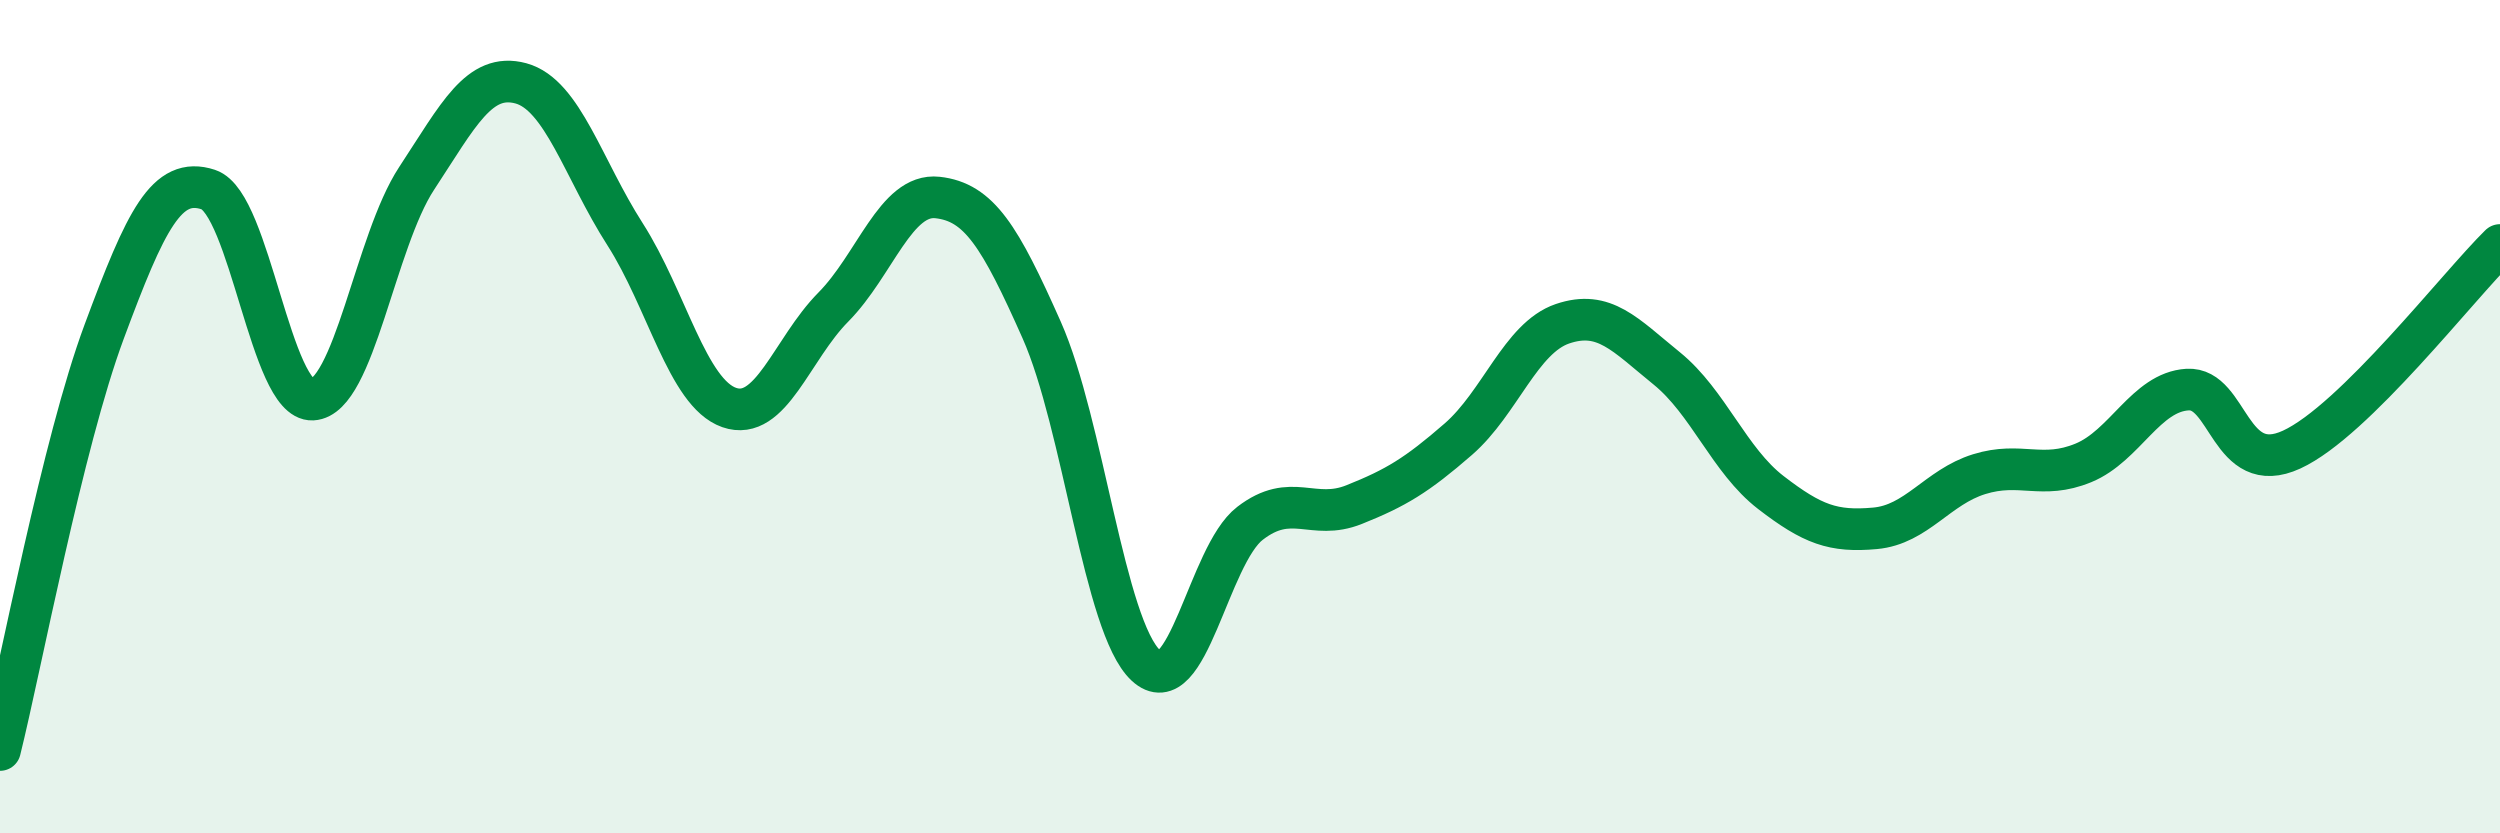
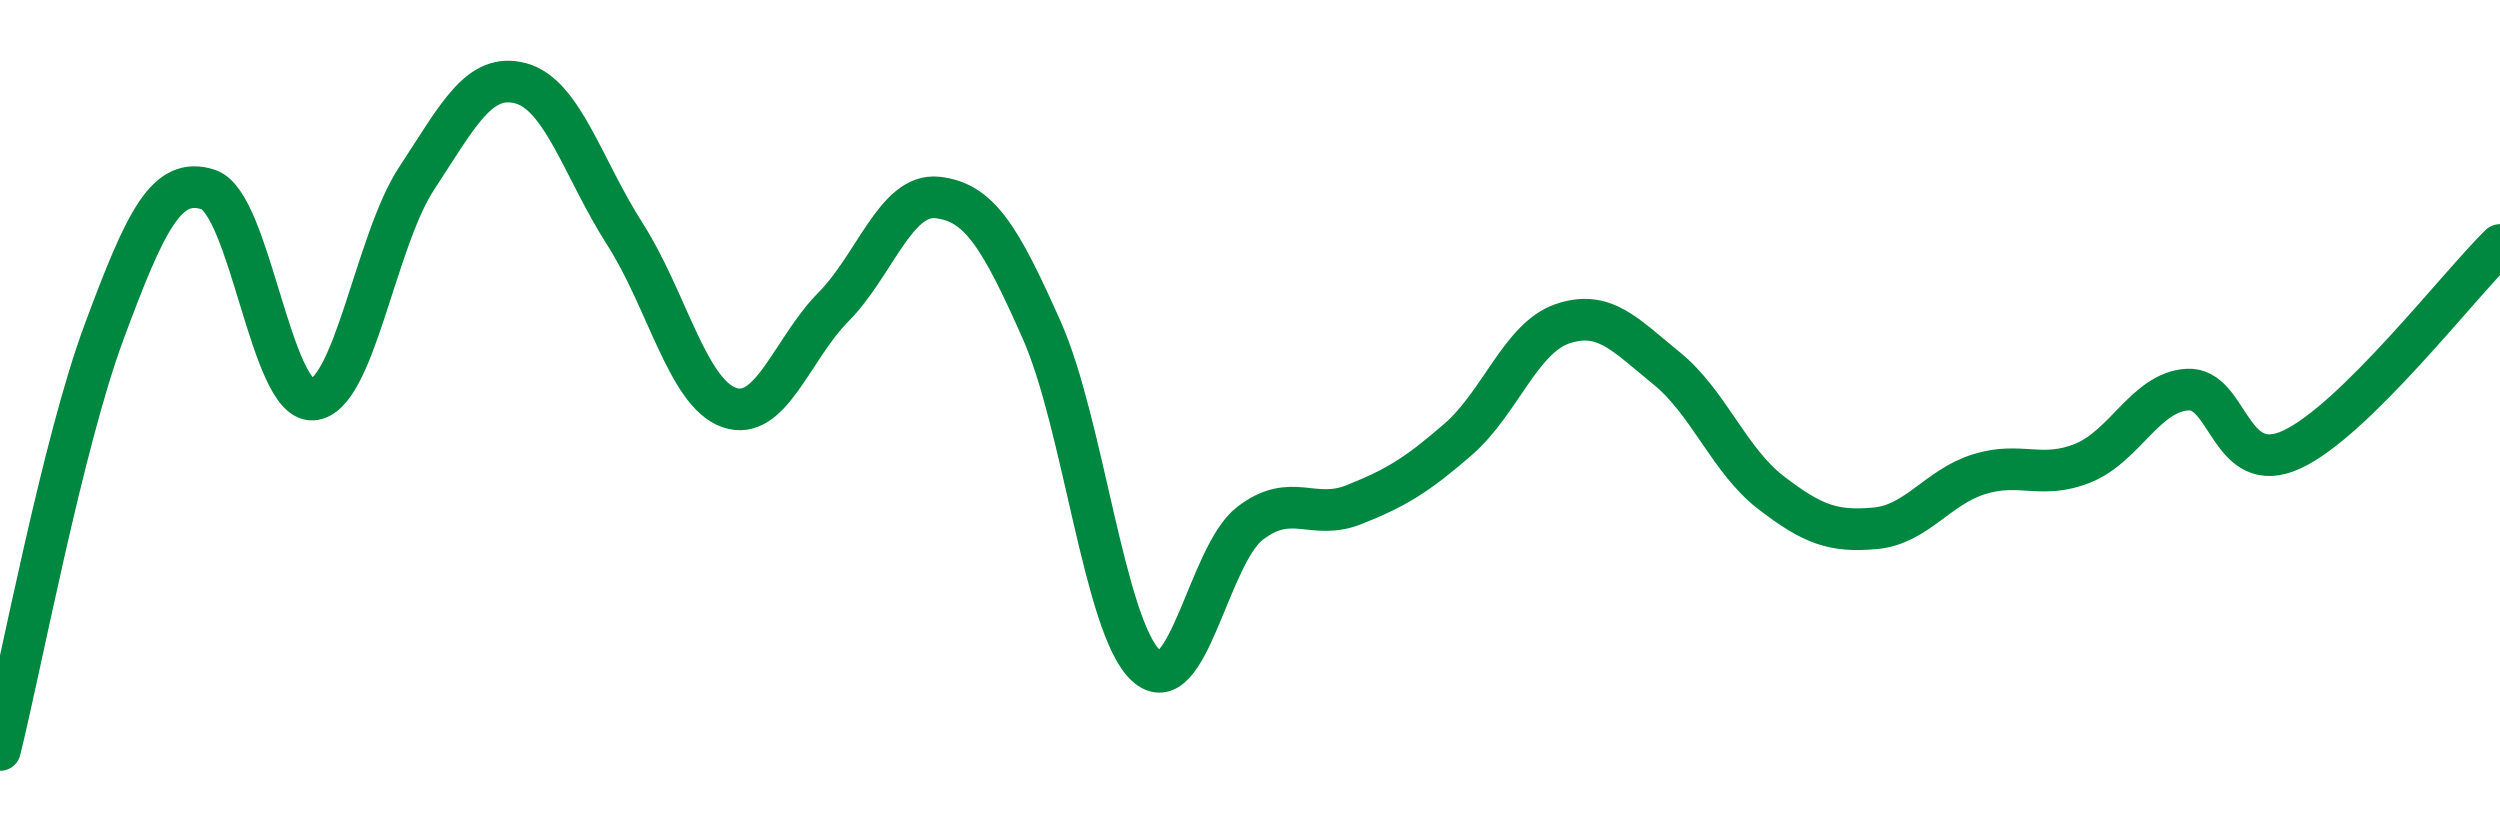
<svg xmlns="http://www.w3.org/2000/svg" width="60" height="20" viewBox="0 0 60 20">
-   <path d="M 0,18 C 0.5,15.99 1.5,10.65 2.5,7.96 C 3.5,5.27 4,4.22 5,4.55 C 6,4.88 6.5,9.64 7.5,9.59 C 8.5,9.54 9,5.8 10,4.28 C 11,2.76 11.5,1.73 12.5,2 C 13.5,2.27 14,4.06 15,5.62 C 16,7.18 16.5,9.43 17.5,9.78 C 18.5,10.13 19,8.38 20,7.37 C 21,6.36 21.5,4.63 22.5,4.74 C 23.5,4.85 24,5.67 25,7.92 C 26,10.17 26.5,15.04 27.5,15.97 C 28.5,16.9 29,13.33 30,12.56 C 31,11.79 31.5,12.51 32.5,12.11 C 33.5,11.71 34,11.41 35,10.54 C 36,9.67 36.5,8.11 37.5,7.77 C 38.5,7.43 39,8.03 40,8.84 C 41,9.65 41.5,11.05 42.5,11.82 C 43.5,12.59 44,12.77 45,12.68 C 46,12.59 46.5,11.69 47.5,11.38 C 48.5,11.07 49,11.52 50,11.11 C 51,10.7 51.5,9.41 52.5,9.35 C 53.5,9.29 53.5,11.48 55,10.79 C 56.5,10.1 59,6.86 60,5.88L60 20L0 20Z" fill="#008740" opacity="0.1" stroke-linecap="round" stroke-linejoin="round" />
  <path d="M 0,18 C 0.5,15.99 1.5,10.65 2.5,7.96 C 3.5,5.27 4,4.22 5,4.55 C 6,4.88 6.5,9.64 7.5,9.59 C 8.5,9.54 9,5.8 10,4.28 C 11,2.76 11.5,1.73 12.5,2 C 13.5,2.27 14,4.06 15,5.62 C 16,7.18 16.5,9.43 17.5,9.78 C 18.5,10.13 19,8.38 20,7.37 C 21,6.36 21.5,4.63 22.5,4.74 C 23.5,4.85 24,5.67 25,7.92 C 26,10.17 26.5,15.04 27.5,15.97 C 28.5,16.9 29,13.33 30,12.56 C 31,11.79 31.5,12.51 32.5,12.11 C 33.5,11.71 34,11.41 35,10.54 C 36,9.67 36.5,8.11 37.5,7.77 C 38.5,7.43 39,8.03 40,8.84 C 41,9.65 41.5,11.05 42.5,11.82 C 43.5,12.59 44,12.77 45,12.68 C 46,12.59 46.5,11.69 47.5,11.38 C 48.5,11.07 49,11.52 50,11.11 C 51,10.7 51.5,9.41 52.5,9.35 C 53.5,9.29 53.5,11.48 55,10.79 C 56.5,10.1 59,6.86 60,5.88" stroke="#008740" stroke-width="1" fill="none" stroke-linecap="round" stroke-linejoin="round" />
</svg>